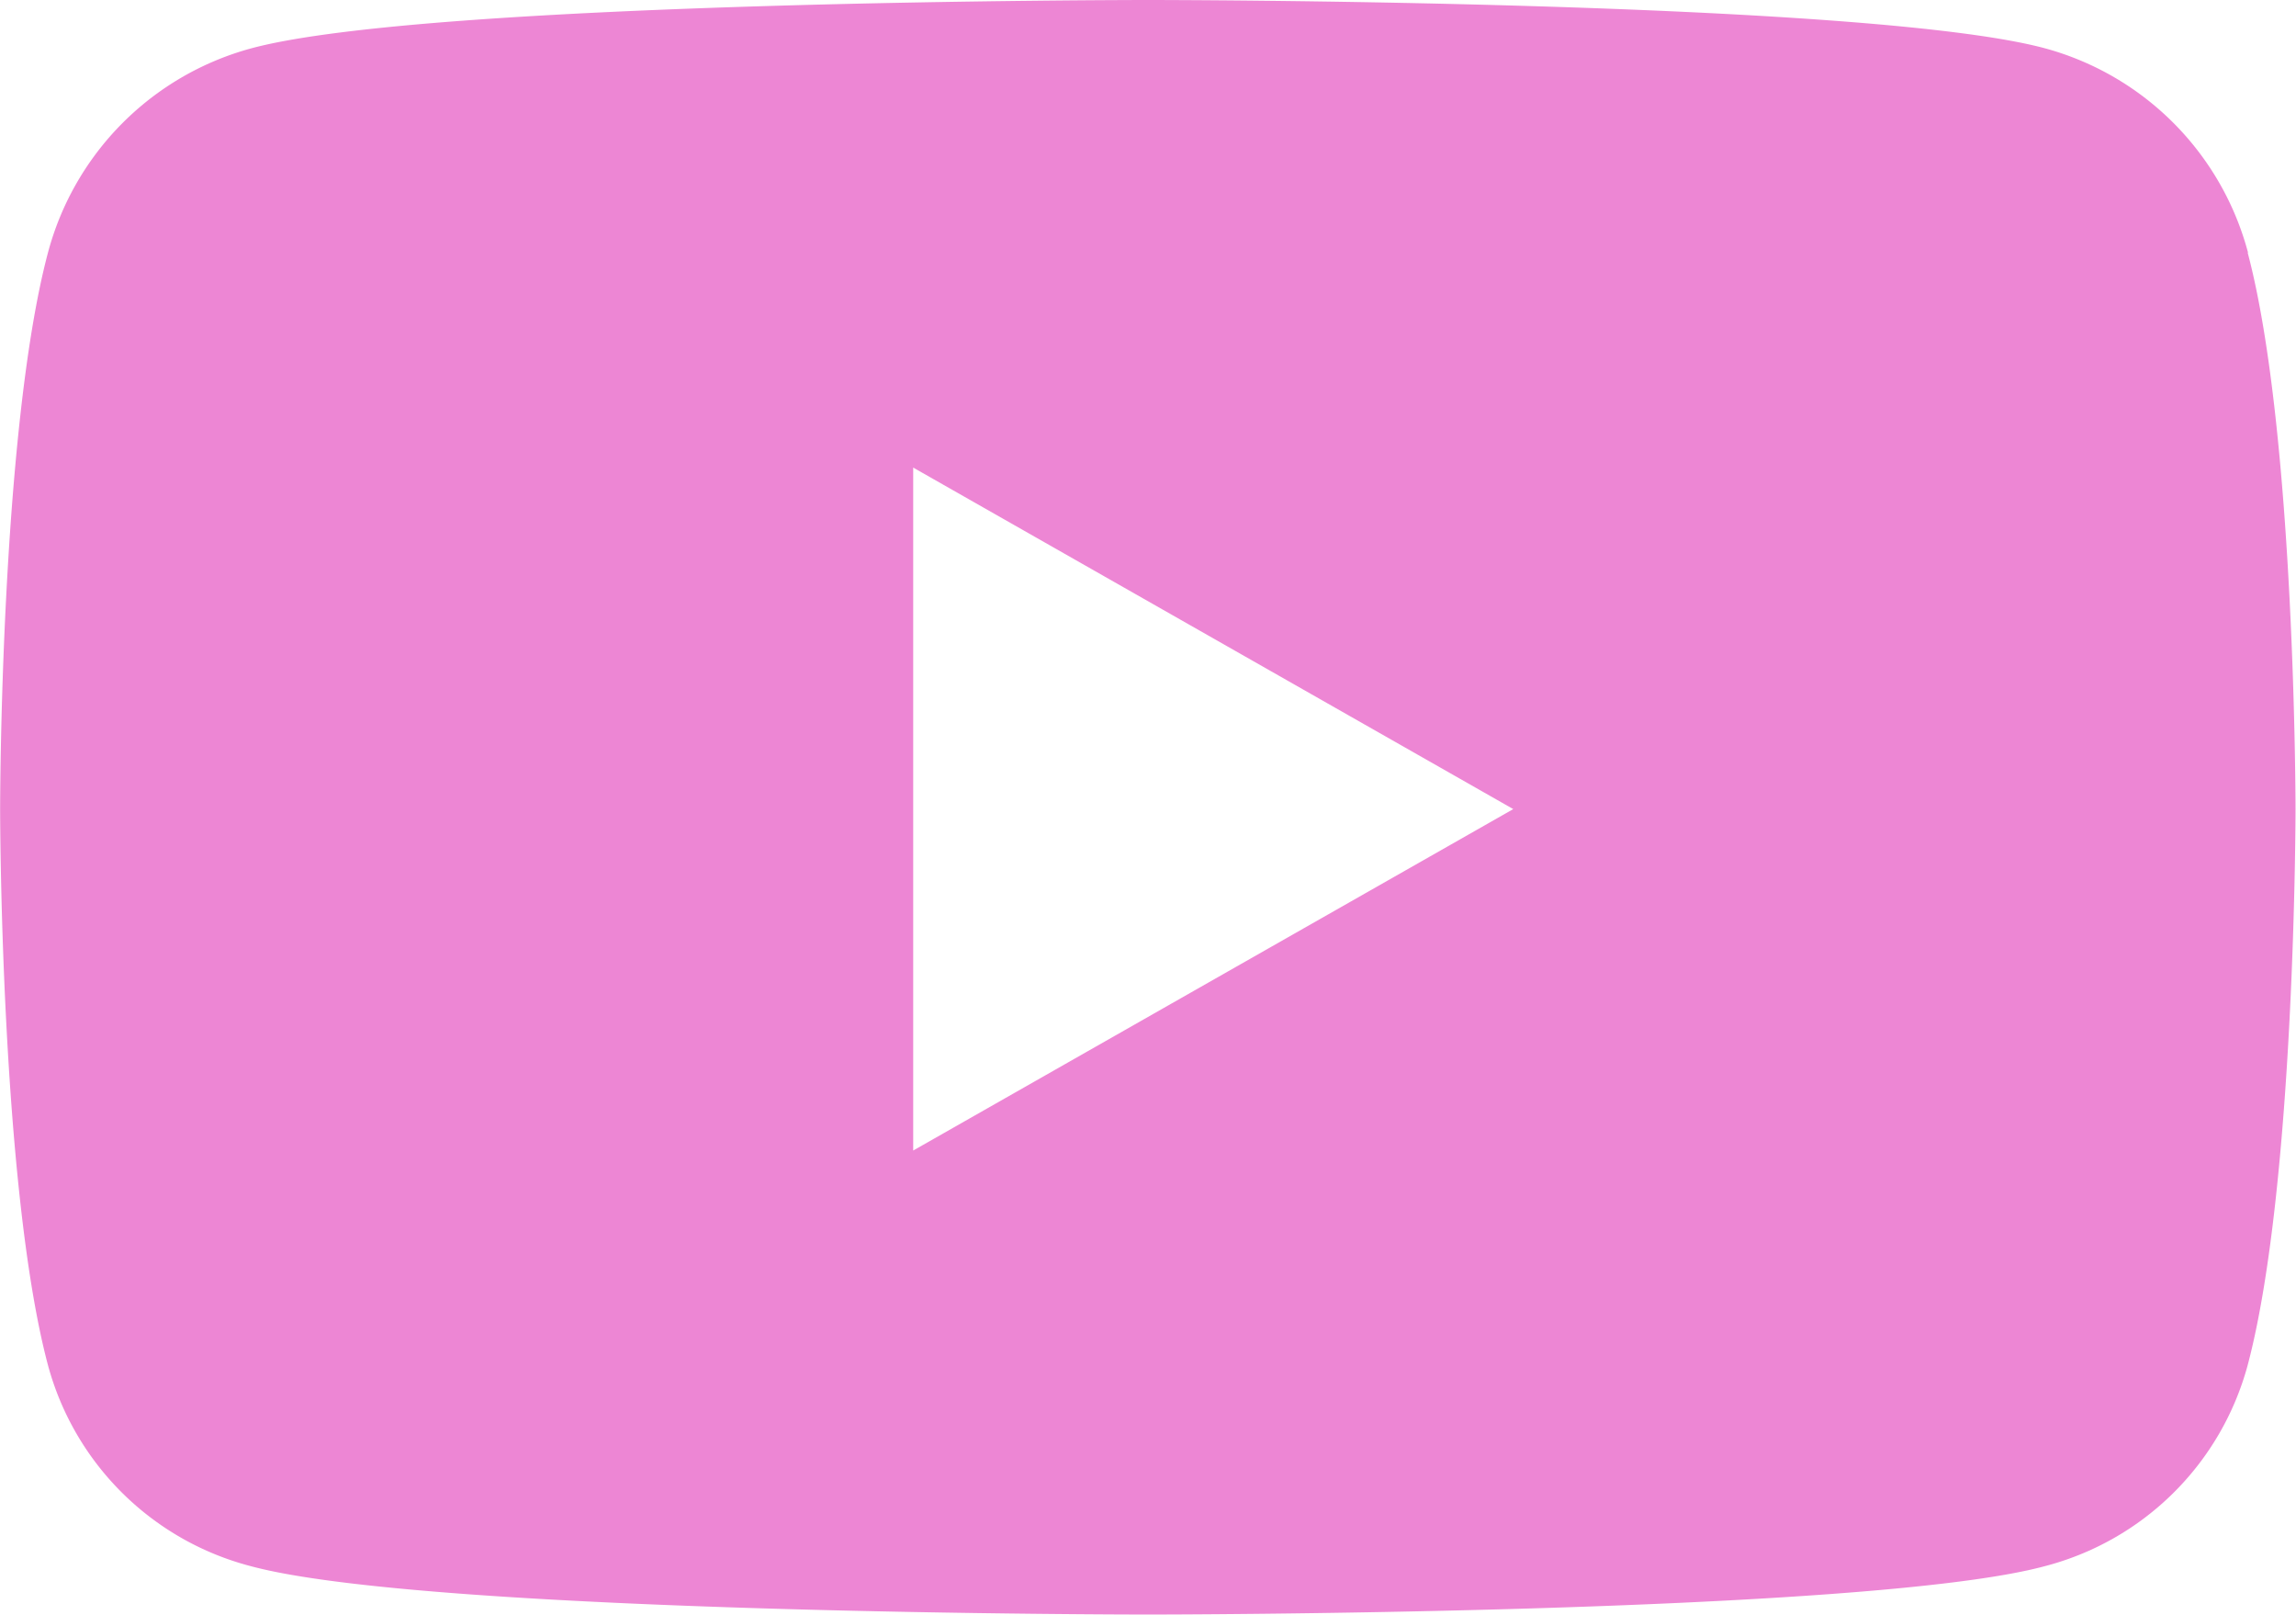
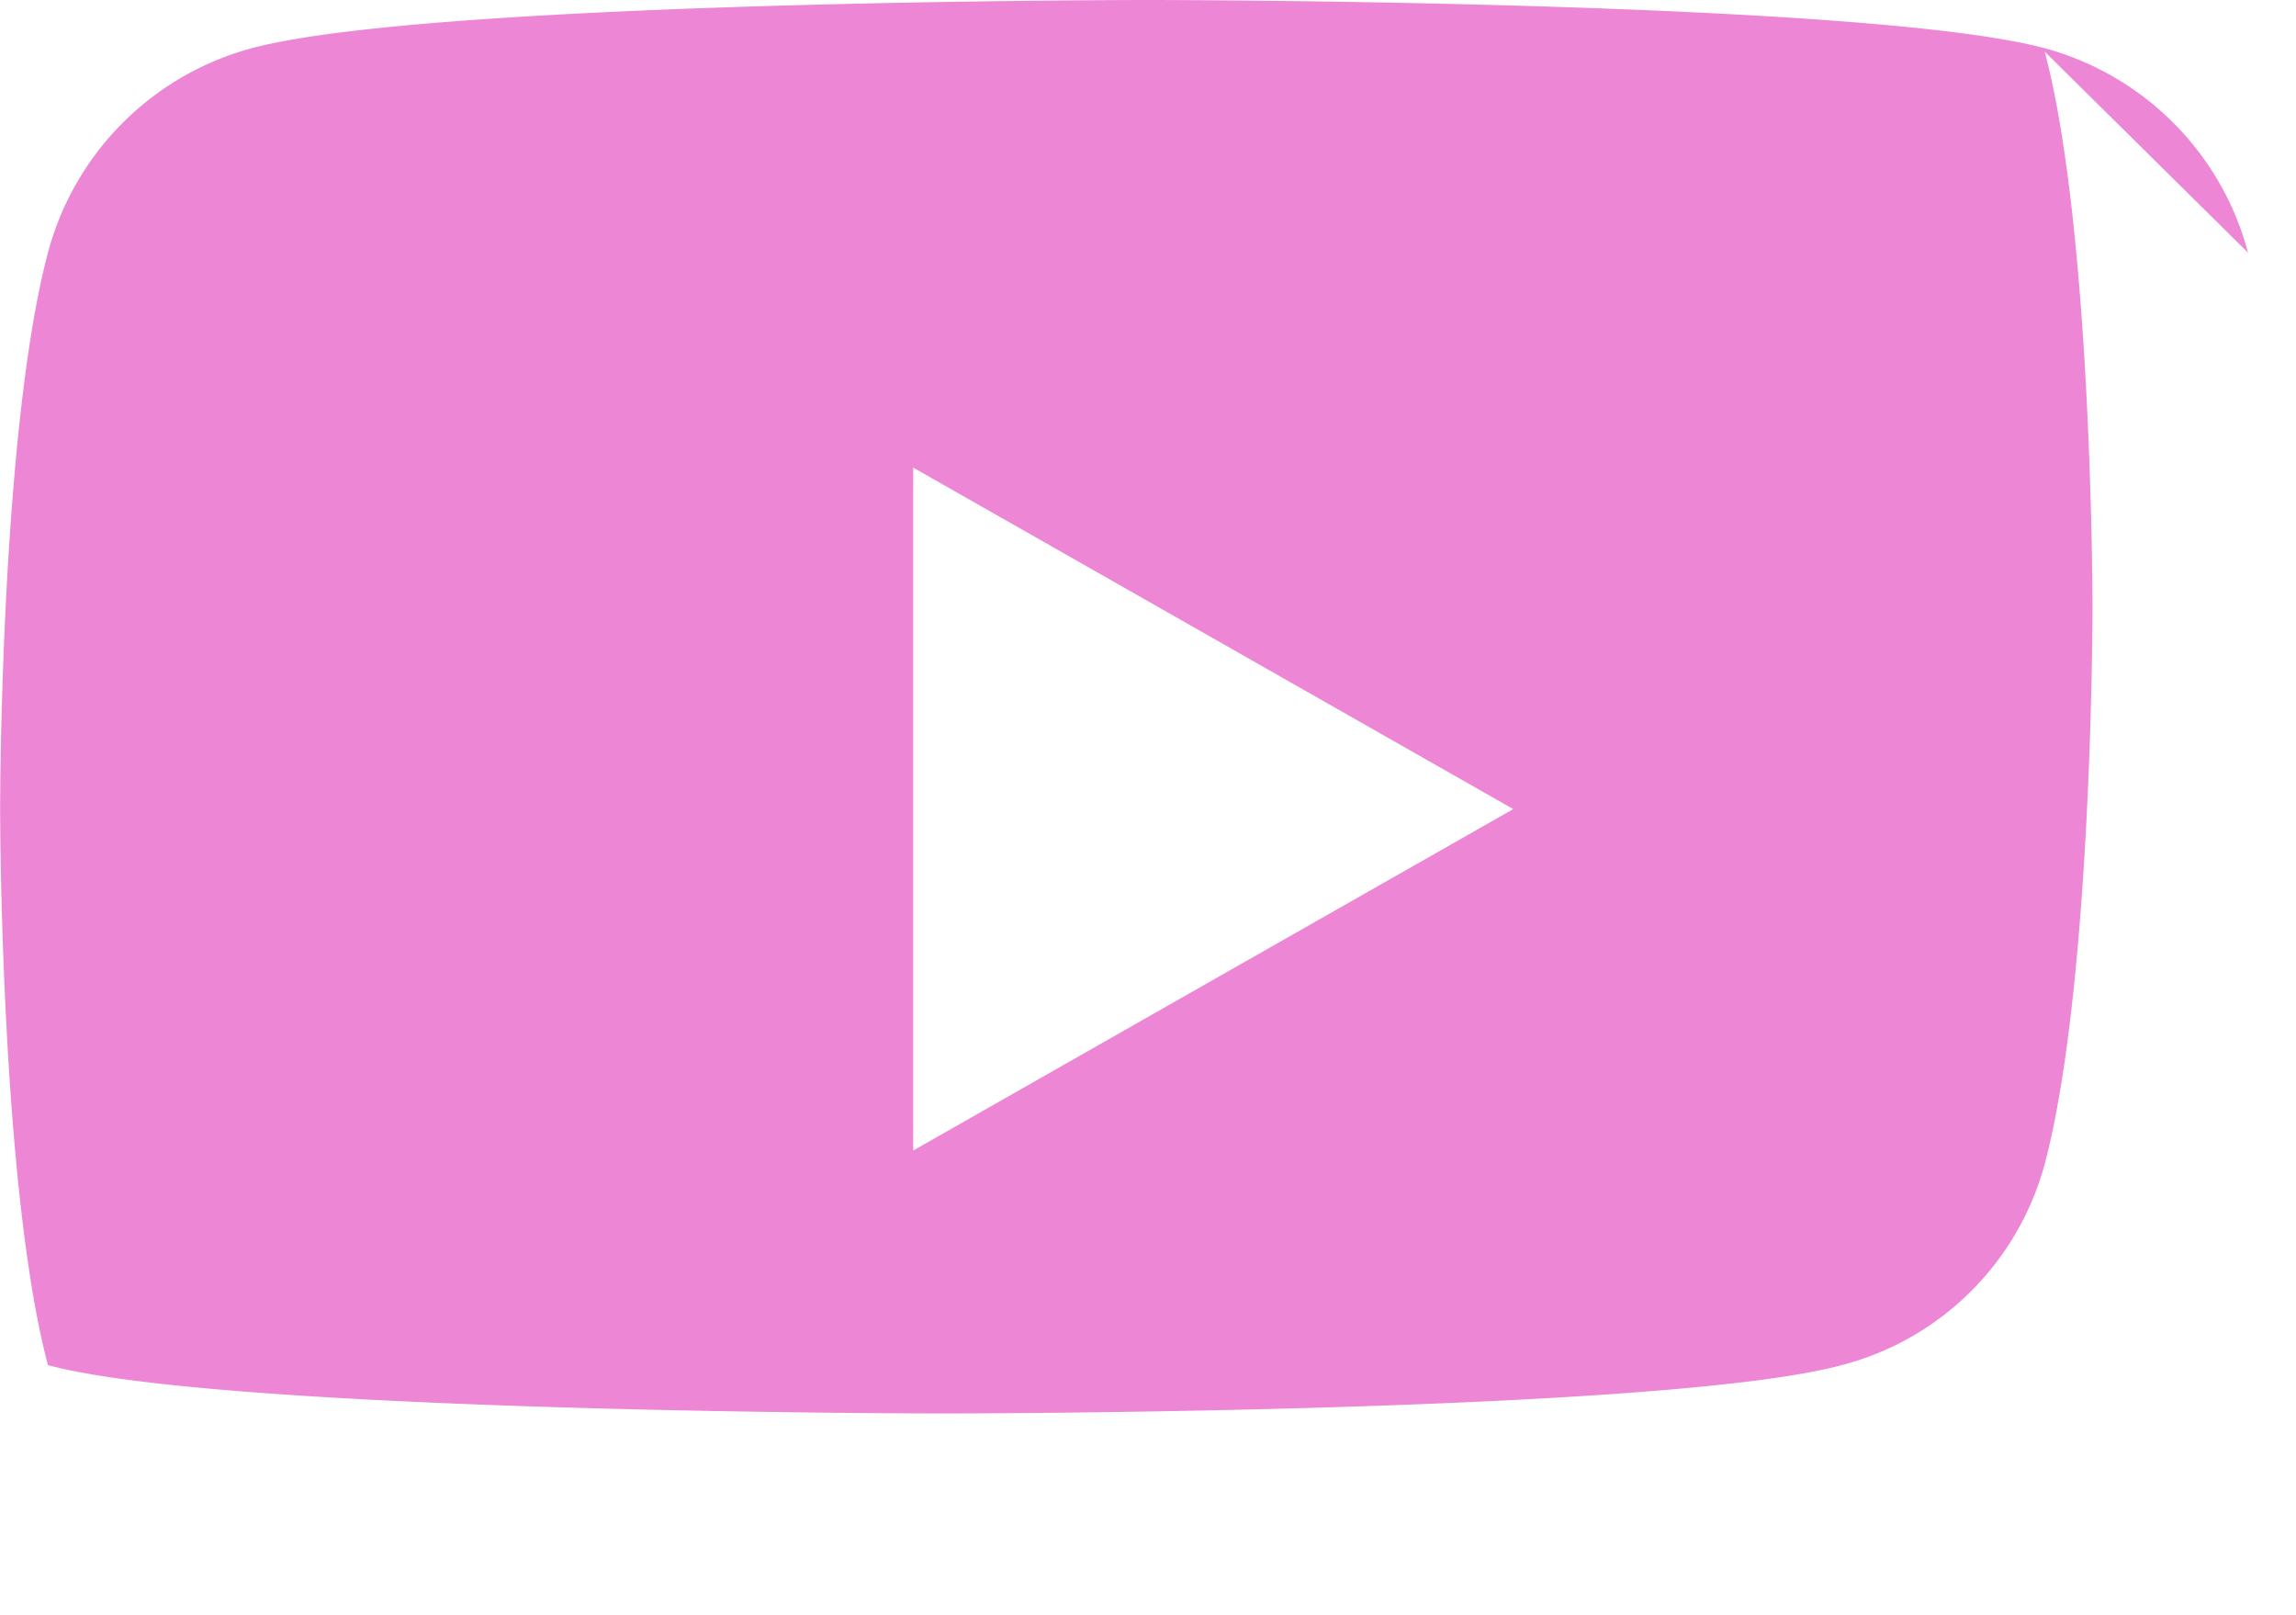
<svg xmlns="http://www.w3.org/2000/svg" className="w-[90%]" width="38.4" height="27" viewBox="0 0 38.4 27">
-   <path fill="#ED86D4" id="Icon_awesome-youtube" data-name="Icon awesome-youtube" d="M38.648,8.725a4.825,4.825,0,0,0-3.395-3.417c-2.995-.808-15-.808-15-.808s-12.008,0-15,.808A4.825,4.825,0,0,0,1.852,8.725c-.8,3.014-.8,9.3-.8,9.3s0,6.289.8,9.3a4.753,4.753,0,0,0,3.395,3.362c2.995.808,15,.808,15,.808s12.008,0,15-.808a4.753,4.753,0,0,0,3.395-3.362c.8-3.014.8-9.3.8-9.3s0-6.289-.8-9.3ZM16.323,23.737V12.318l10.036,5.71L16.323,23.737Z" transform="translate(-1.05 -4.5)" />
+   <path fill="#ED86D4" id="Icon_awesome-youtube" data-name="Icon awesome-youtube" d="M38.648,8.725a4.825,4.825,0,0,0-3.395-3.417c-2.995-.808-15-.808-15-.808s-12.008,0-15,.808A4.825,4.825,0,0,0,1.852,8.725c-.8,3.014-.8,9.3-.8,9.3s0,6.289.8,9.3c2.995.808,15,.808,15,.808s12.008,0,15-.808a4.753,4.753,0,0,0,3.395-3.362c.8-3.014.8-9.3.8-9.3s0-6.289-.8-9.3ZM16.323,23.737V12.318l10.036,5.71L16.323,23.737Z" transform="translate(-1.05 -4.5)" />
</svg>